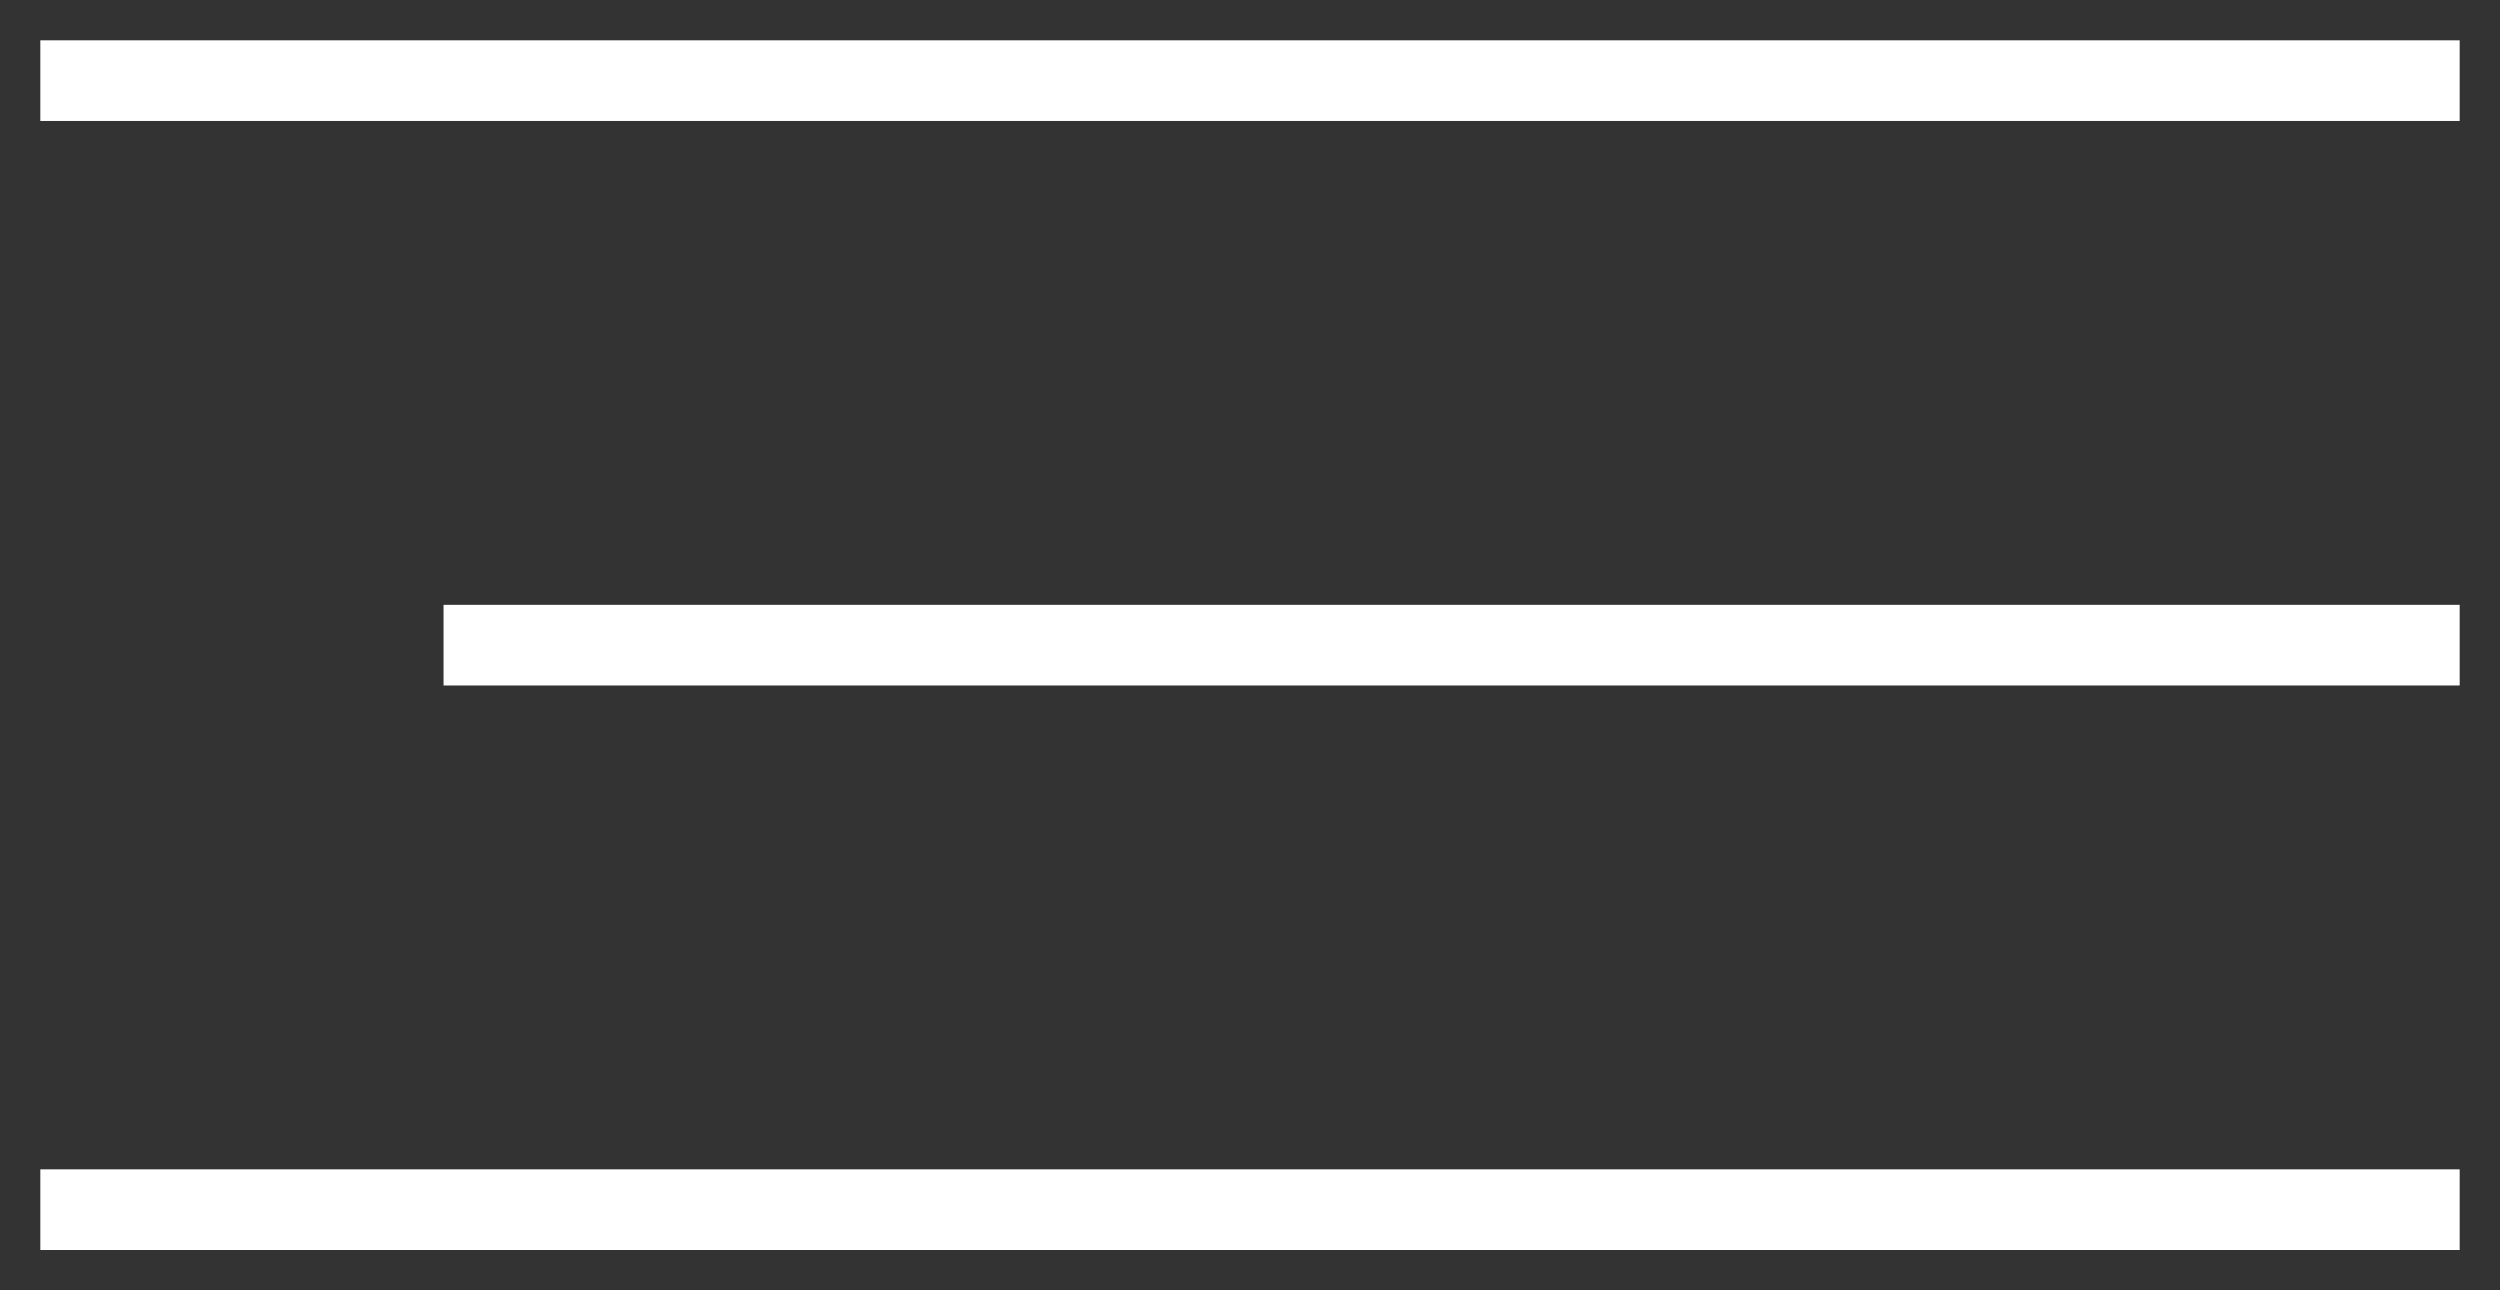
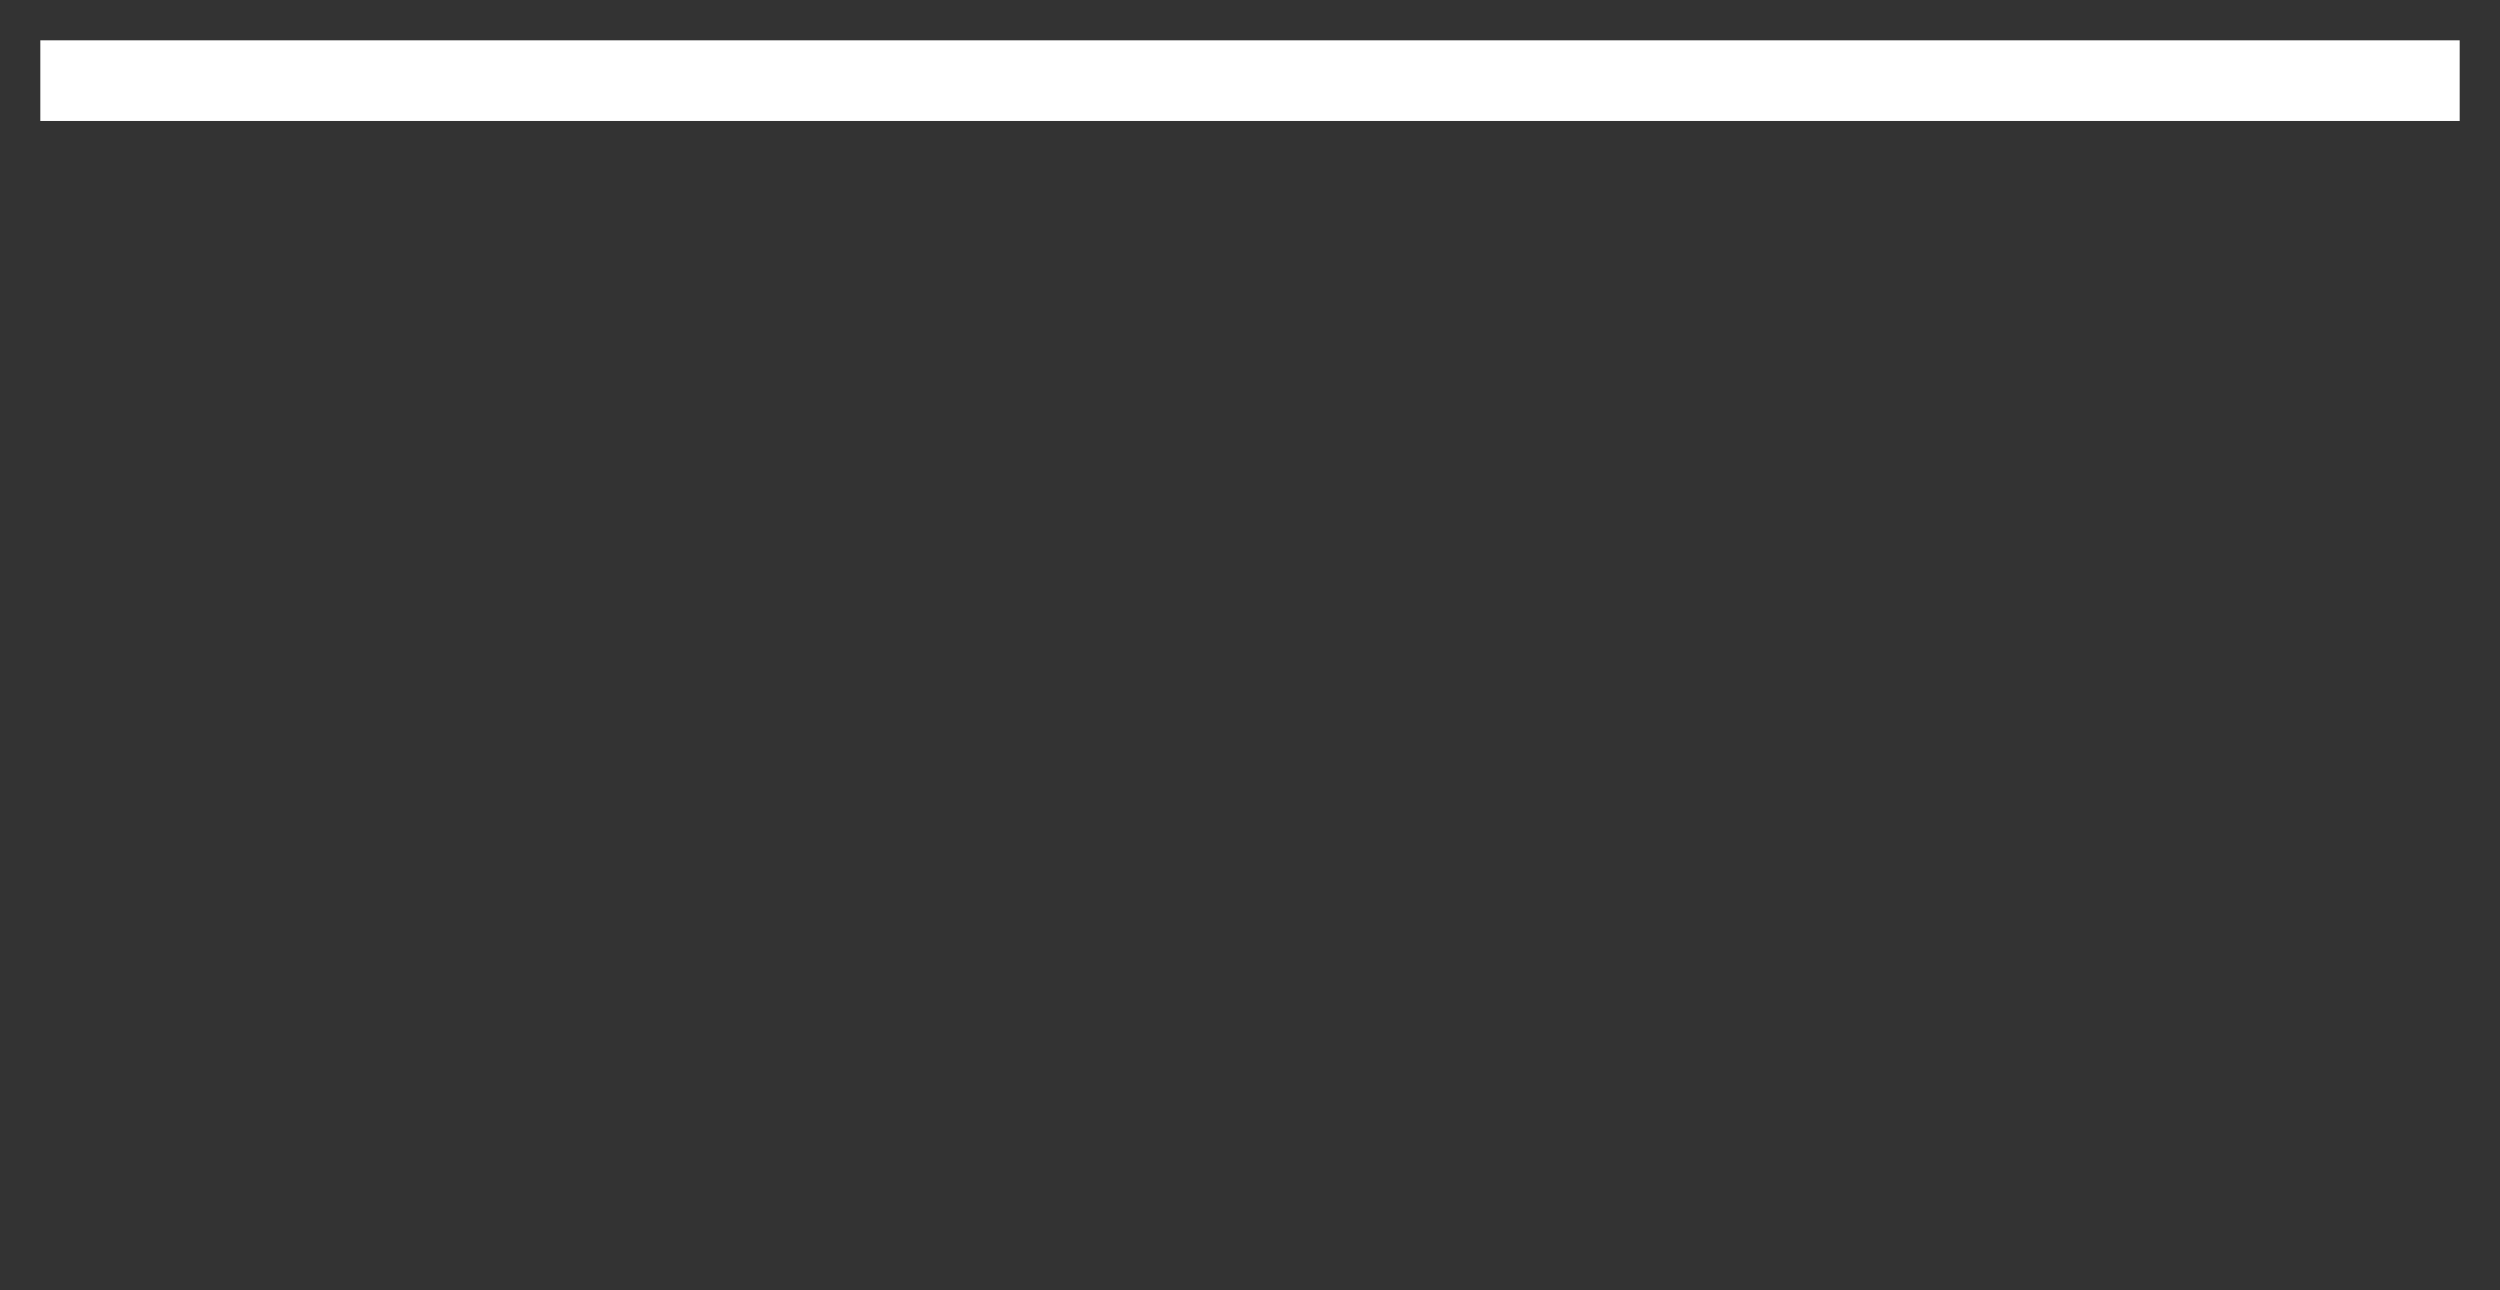
<svg xmlns="http://www.w3.org/2000/svg" width="31" height="16" viewBox="0 0 31 16" fill="none">
  <rect x="0" y="0" width="31" height="16" fill="#333333" stroke="none" />
  <path d="M0.5 1H30.5" stroke="white" />
-   <path d="M0.5 15H30.5" stroke="white" />
-   <path d="M5.5 8H30.5" stroke="white" />
</svg>